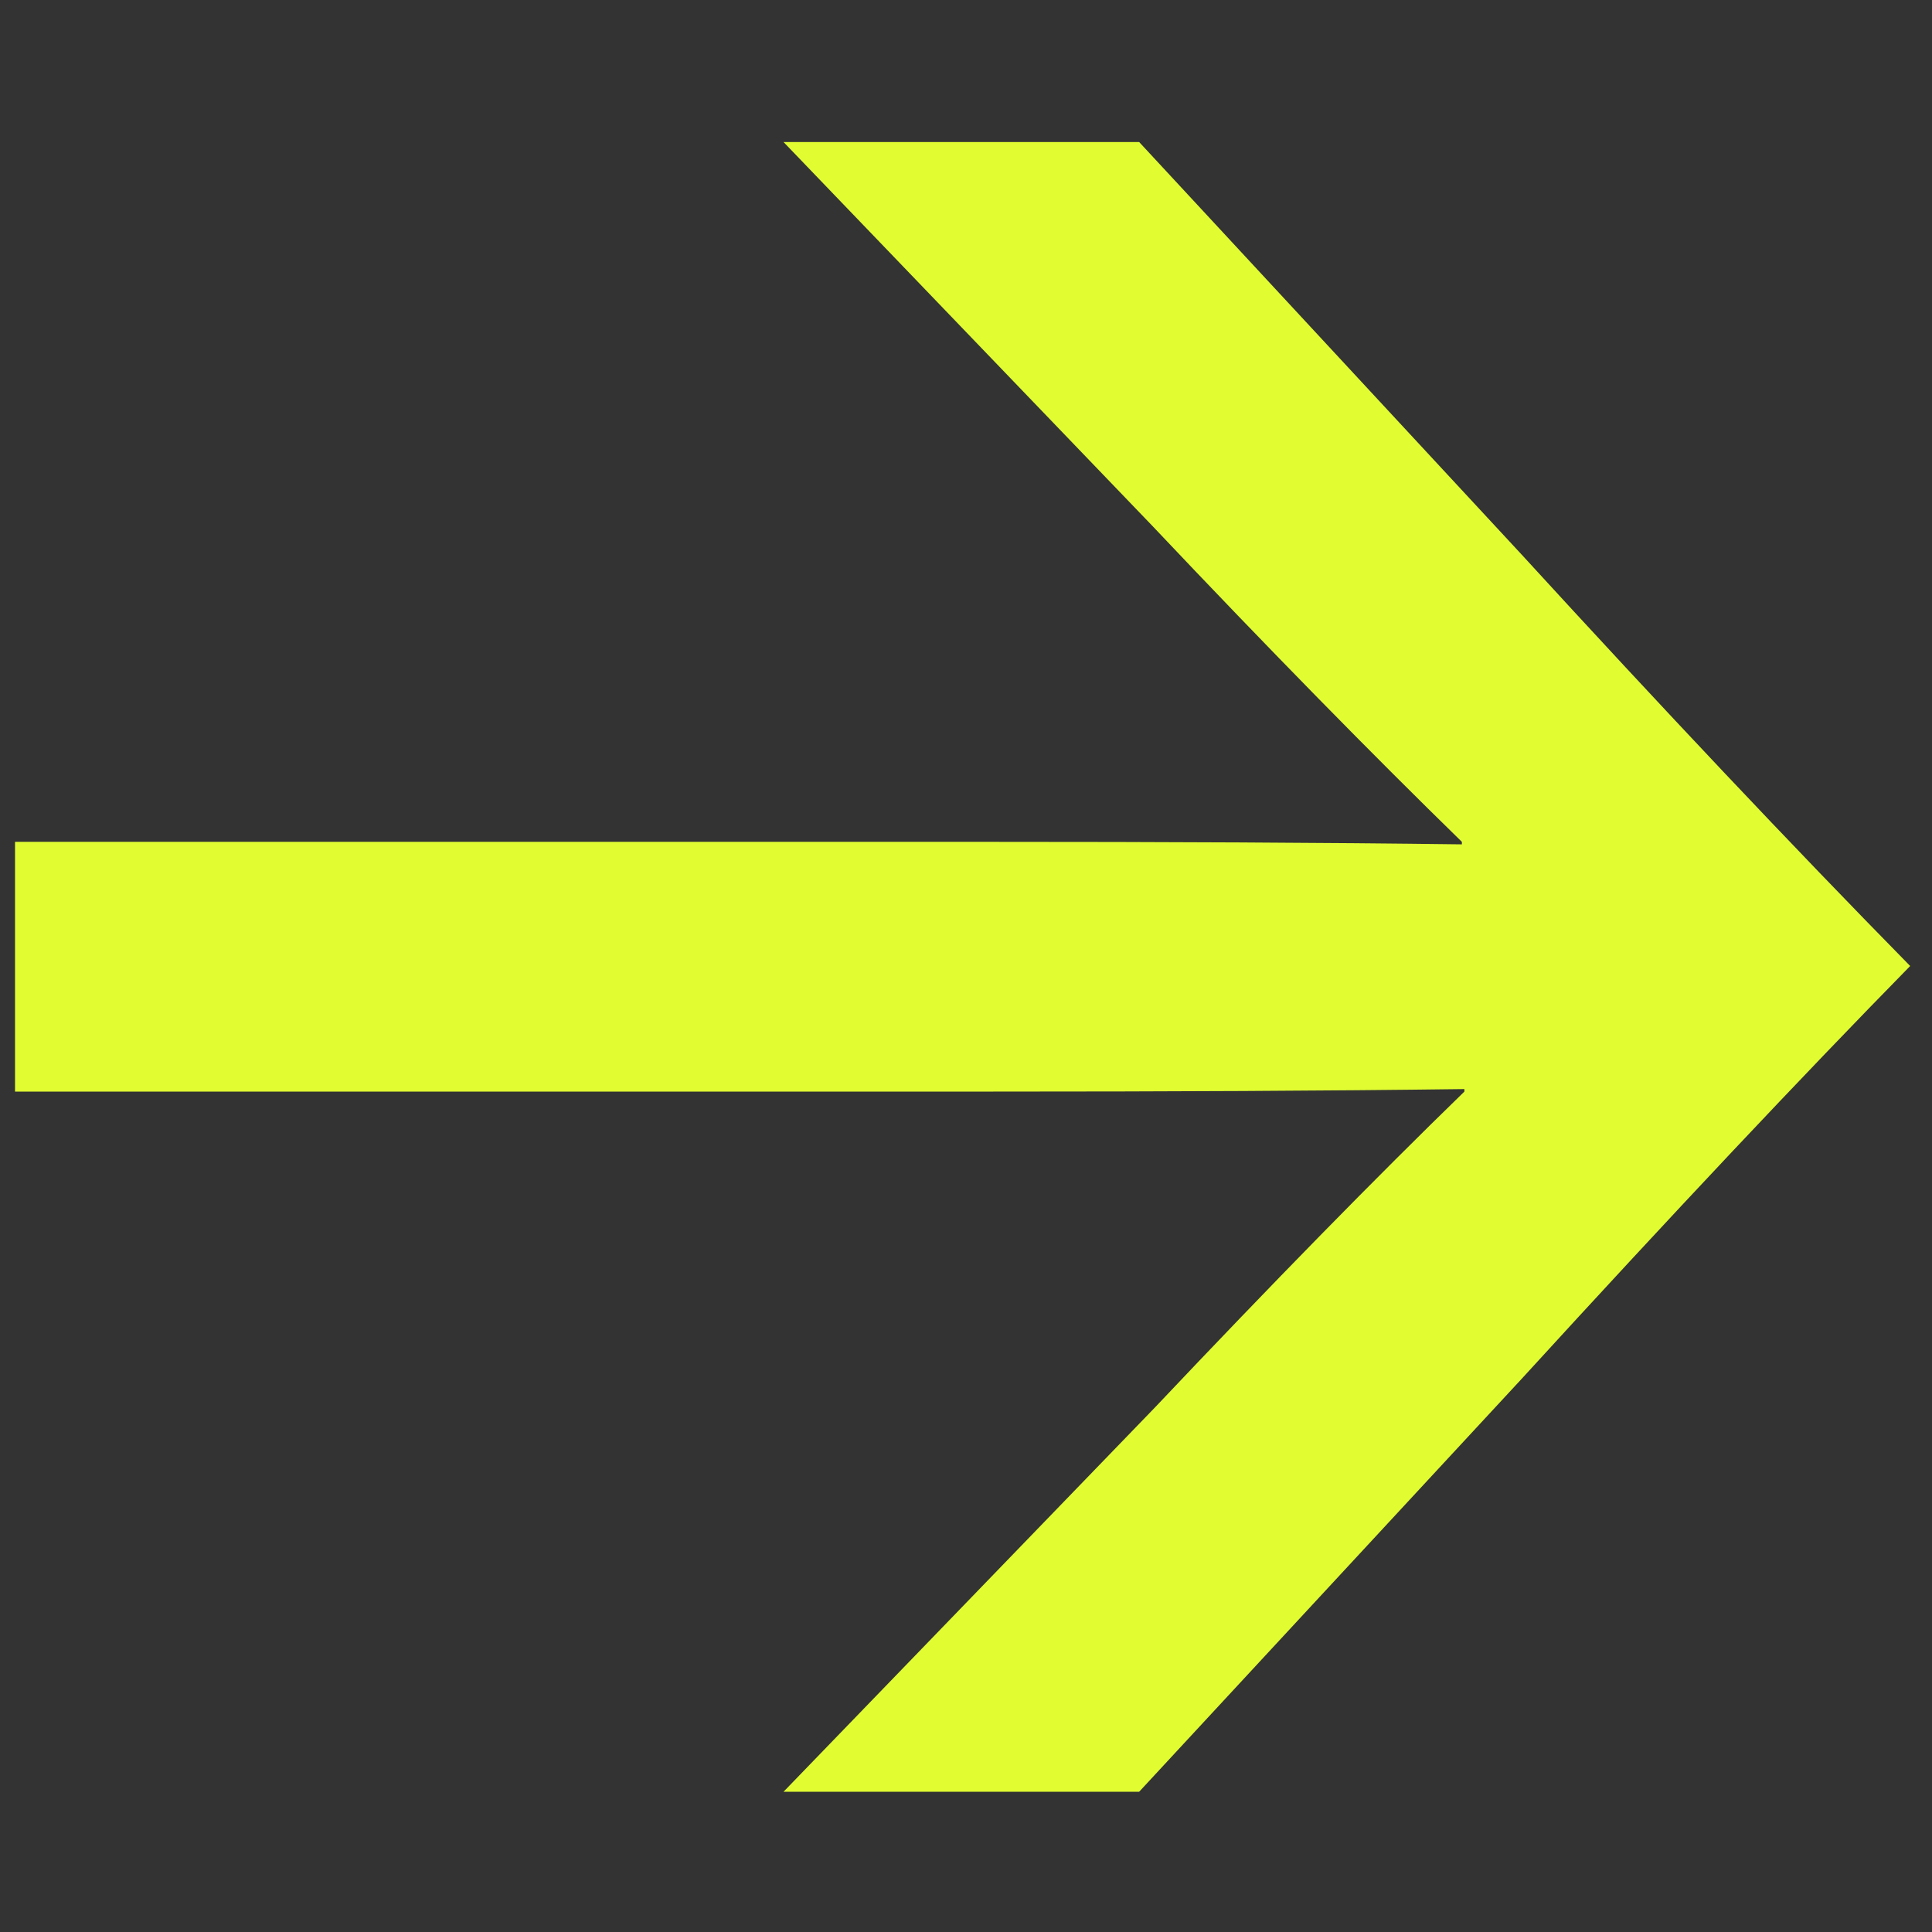
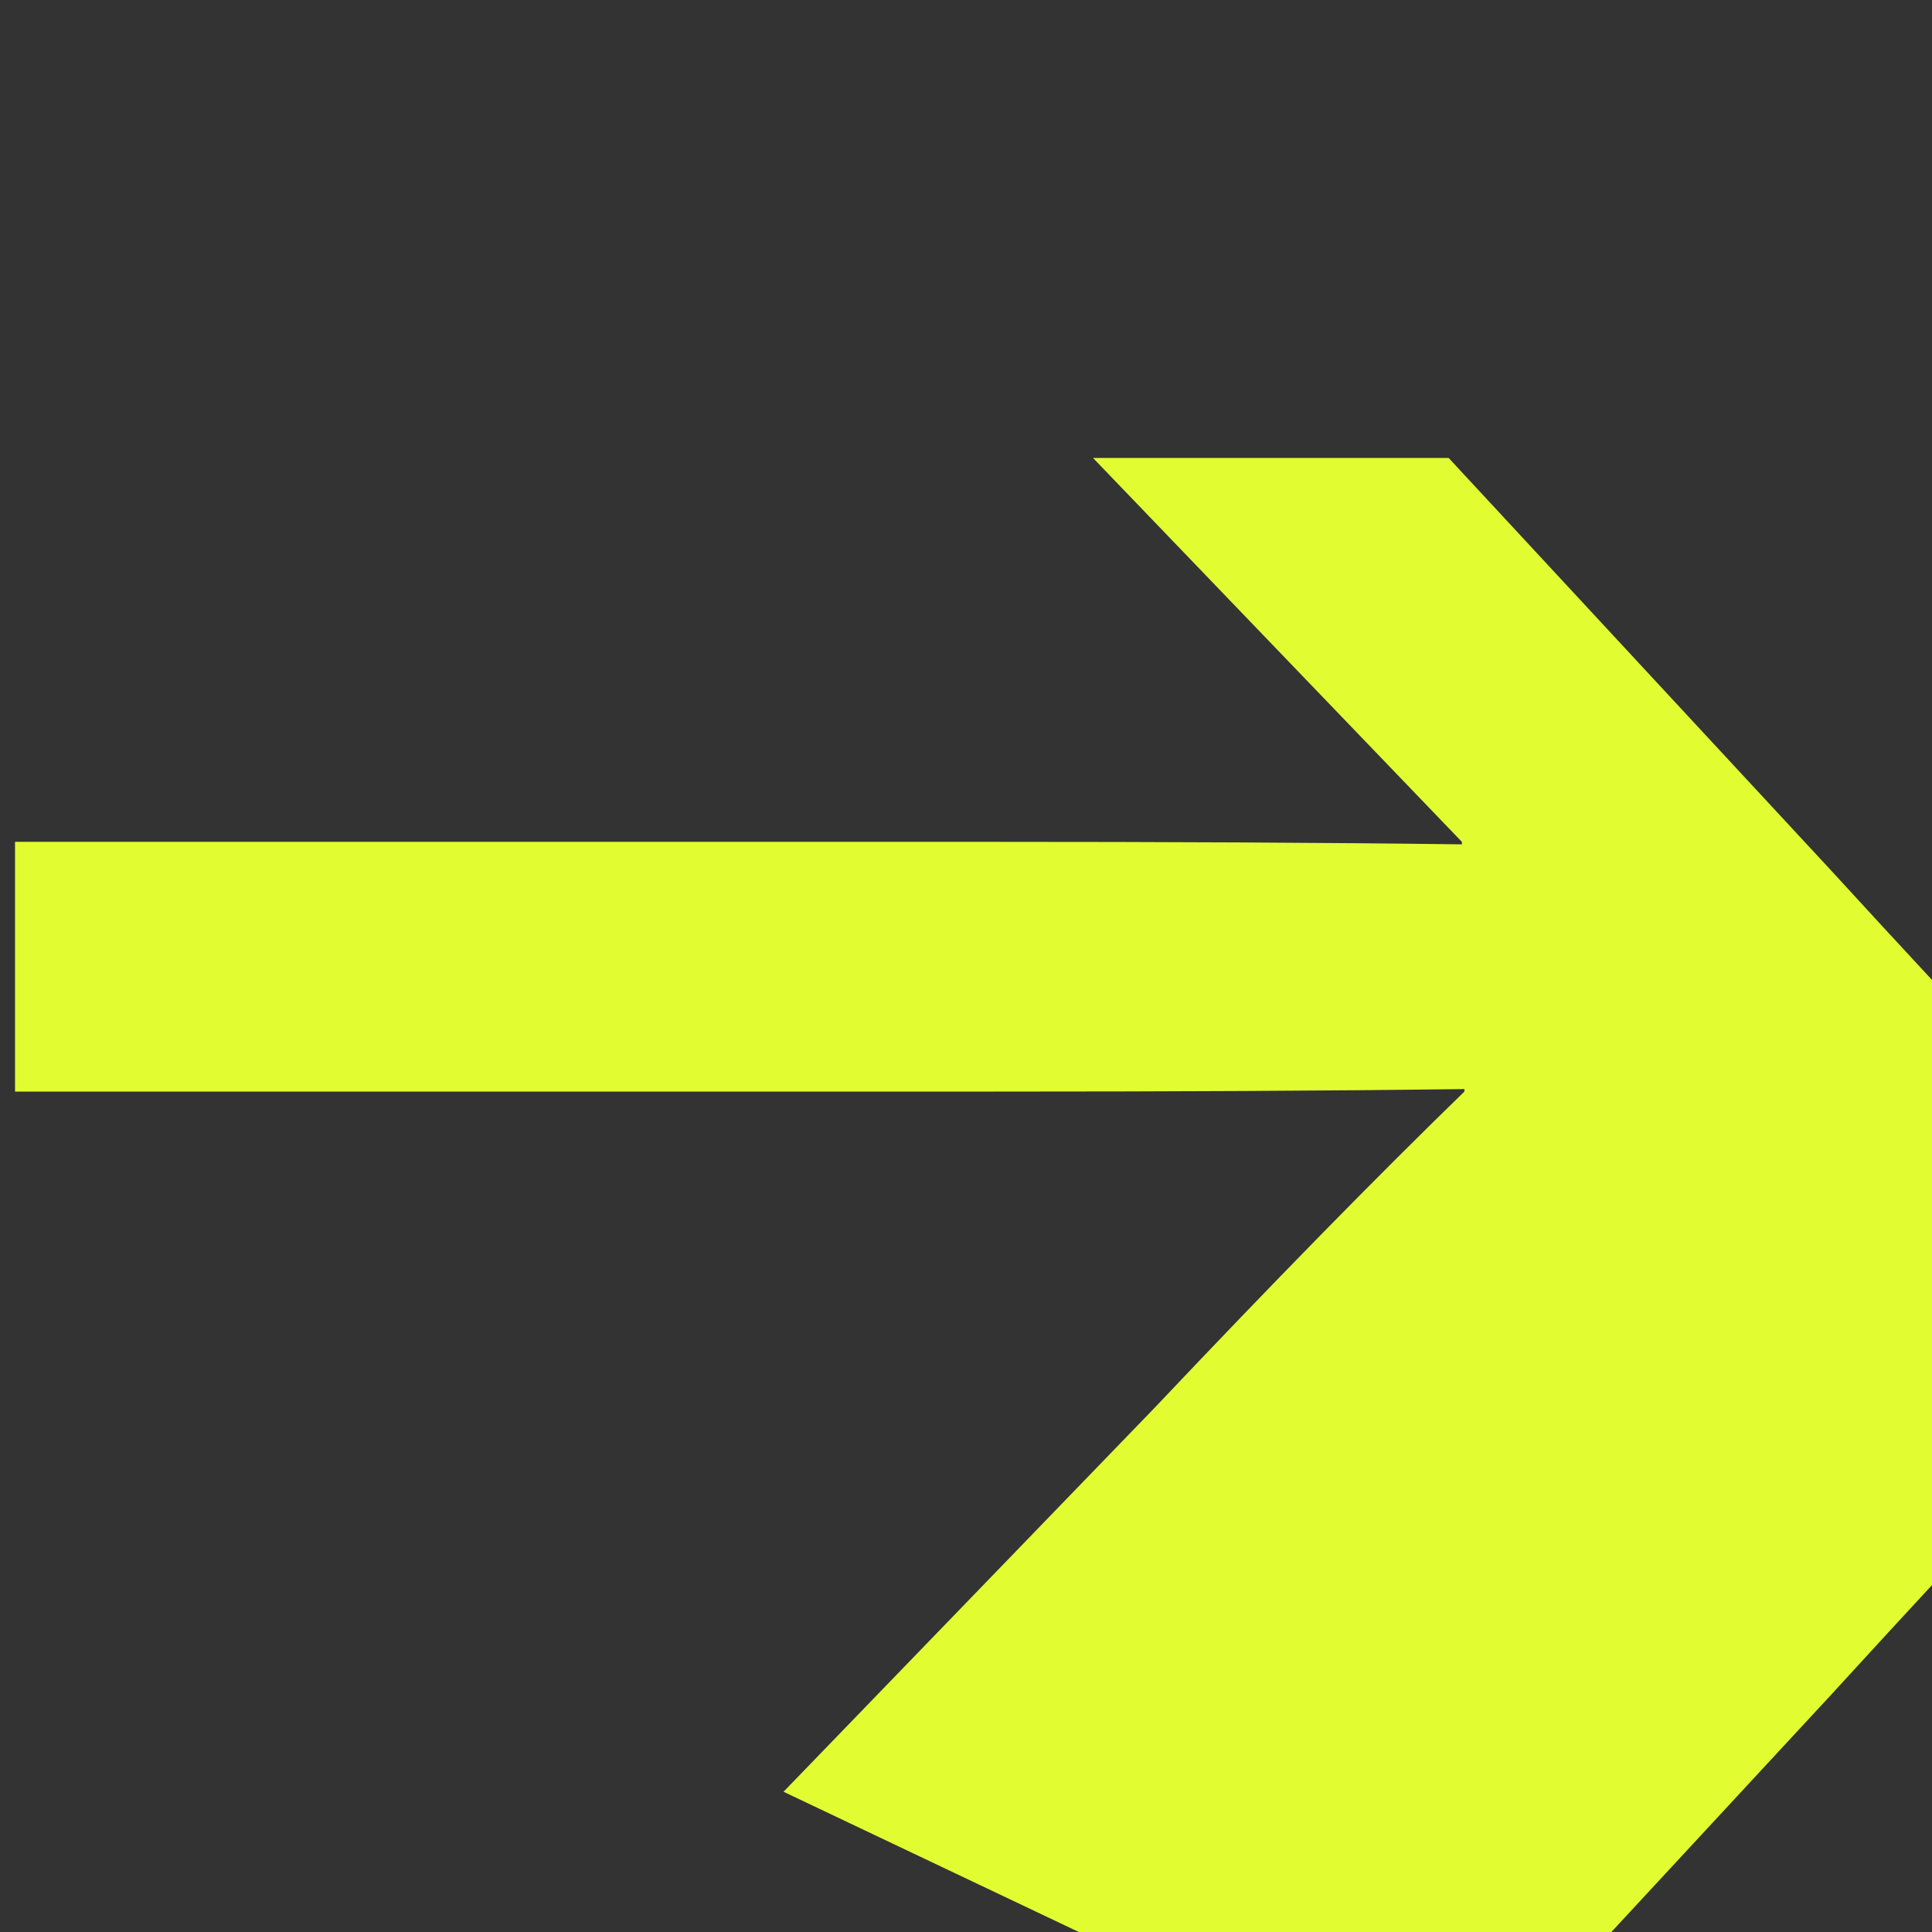
<svg xmlns="http://www.w3.org/2000/svg" enable-background="new 0 0 540 540" viewBox="0 0 540 540">
  <rect x="0" y="0" width="540" height="540" fill="#333333" stroke="none" />
-   <path d="m219 500.8 103.8-107.4c32.9-34.8 61.7-64.2 86.5-88.3v-.7c-38.6.5-82.5.7-131.7.7h-273.4v-69.8h272c49.7 0 93.8.2 132.4.7v-.7c-24.7-24.1-53.6-53.5-86.5-88.3l-103.1-107.3h99.4l106.9 115.3c39 42.6 75.2 81 108.6 115-30 30.6-66.2 69-108.6 115.4l-106.9 115.4z" fill="#e1fd32" />
+   <path d="m219 500.8 103.8-107.4c32.9-34.8 61.7-64.2 86.5-88.3v-.7c-38.6.5-82.5.7-131.7.7h-273.4v-69.8h272c49.7 0 93.8.2 132.4.7v-.7l-103.1-107.3h99.4l106.9 115.3c39 42.6 75.2 81 108.6 115-30 30.6-66.2 69-108.6 115.4l-106.9 115.4z" fill="#e1fd32" />
</svg>